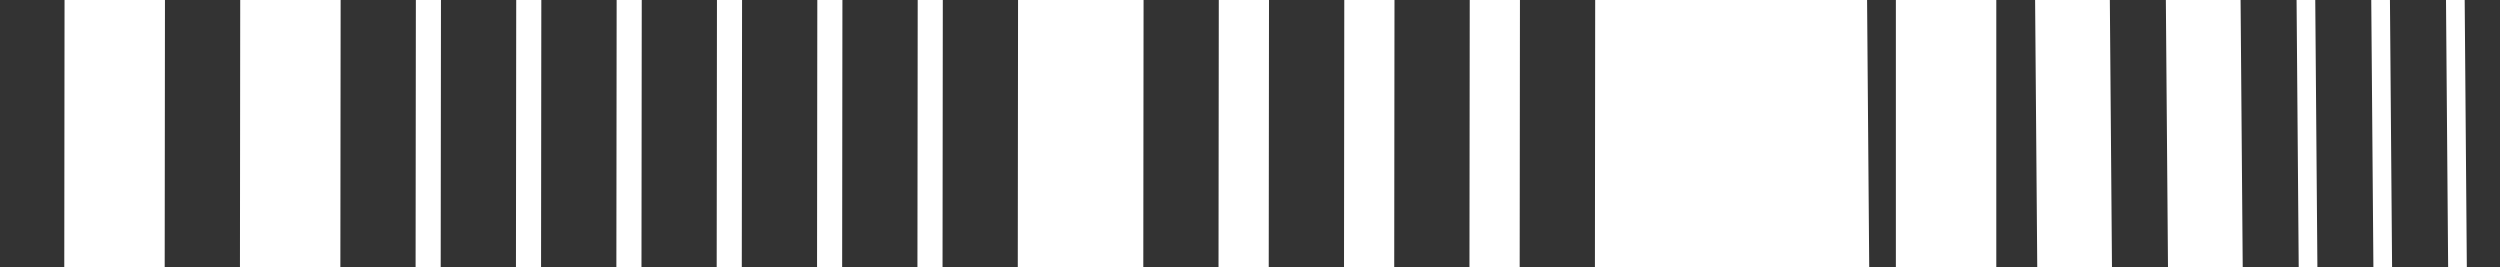
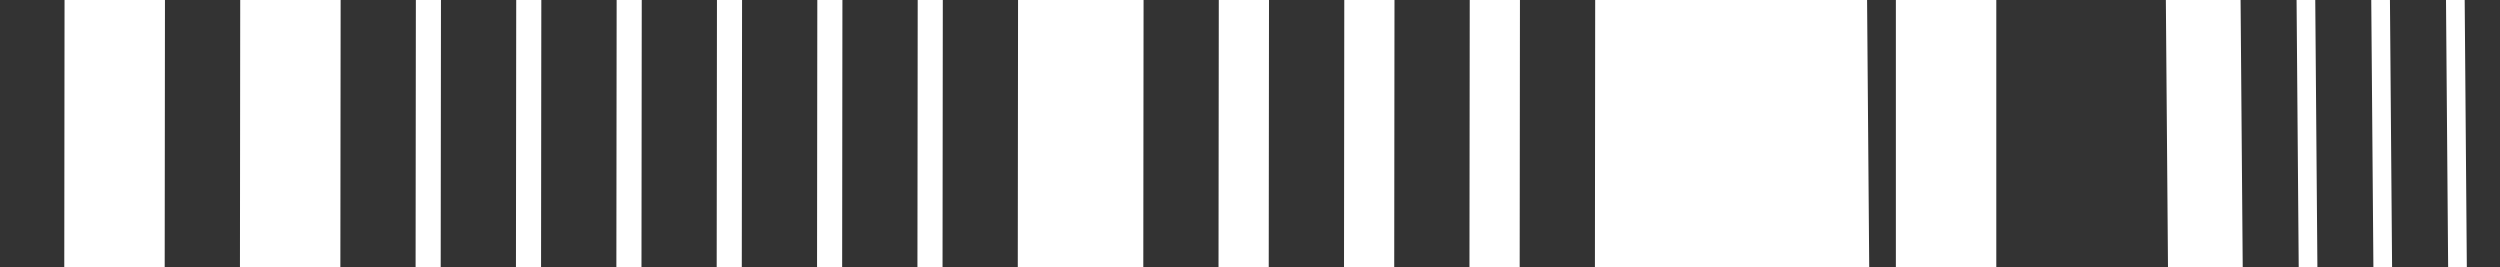
<svg xmlns="http://www.w3.org/2000/svg" width="262" height="28" viewBox="0 0 262 28" fill="none">
  <rect x="0" y="0" width="262" height="28" fill="#333333" stroke="none" />
  <g clip-path="url(#clip0_1706_37055)">
    <rect x="198.687" y="-16.535" width="10.525" height="85.968" fill="white" />
    <rect width="23.679" height="86.009" transform="matrix(1 -0.024 -0.001 1 167.191 -15.398)" fill="white" />
    <rect width="5.262" height="86.009" transform="matrix(1 -0.024 -0.001 1 154.043 -14.846)" fill="white" />
    <rect width="5.262" height="86.009" transform="matrix(1 -0.024 -0.001 1 140.895 -14.389)" fill="white" />
    <rect width="5.262" height="86.009" transform="matrix(1 -0.024 -0.001 1 127.743 -13.926)" fill="white" />
    <rect width="13.155" height="86.009" transform="matrix(1 -0.024 -0.001 1 106.705 -13.234)" fill="white" />
    <rect width="2.631" height="86.009" transform="matrix(1 -0.024 -0.001 1 96.188 -12.81)" fill="white" />
    <rect width="2.631" height="86.009" transform="matrix(1 -0.024 -0.001 1 85.667 -12.443)" fill="white" />
    <rect width="2.631" height="86.009" transform="matrix(1 -0.024 -0.001 1 75.149 -12.076)" fill="white" />
    <rect width="2.631" height="86.009" transform="matrix(1 -0.024 -0.001 1 64.636 -11.711)" fill="white" />
    <rect width="2.631" height="86.009" transform="matrix(1 -0.024 -0.001 1 54.111 -11.344)" fill="white" />
    <rect width="2.631" height="86.009" transform="matrix(1 -0.024 -0.001 1 43.593 -10.971)" fill="white" />
    <rect width="10.524" height="86.009" transform="matrix(1 -0.024 -0.001 1 25.185 -10.371)" fill="white" />
    <rect width="10.524" height="86.009" transform="matrix(1 -0.024 -0.001 1 6.774 -9.732)" fill="white" />
    <rect width="1.958" height="85.983" transform="matrix(1 -0.021 0.008 1 256.255 -10.791)" fill="white" />
    <rect width="1.958" height="85.983" transform="matrix(1 -0.021 0.008 1 248.424 -10.518)" fill="white" />
    <rect width="1.958" height="85.983" transform="matrix(1 -0.021 0.008 1 240.599 -10.238)" fill="white" />
    <rect width="7.83" height="85.983" transform="matrix(1 -0.021 0.008 1 226.903 -9.803)" fill="white" />
-     <rect width="7.83" height="85.983" transform="matrix(1 -0.021 0.008 1 213.205 -9.328)" fill="white" />
    <rect width="5.873" height="85.983" transform="matrix(1 -0.021 0.008 1 201.471 -8.904)" fill="white" />
    <rect width="5.873" height="85.983" transform="matrix(1 -0.021 0.008 1 189.728 -8.494)" fill="white" />
    <rect width="1.958" height="85.983" transform="matrix(1 -0.021 0.008 1 181.906 -8.193)" fill="white" />
  </g>
  <defs>
    <clipPath id="clip0_1706_37055">
      <rect width="262" height="28" fill="white" />
    </clipPath>
  </defs>
</svg>